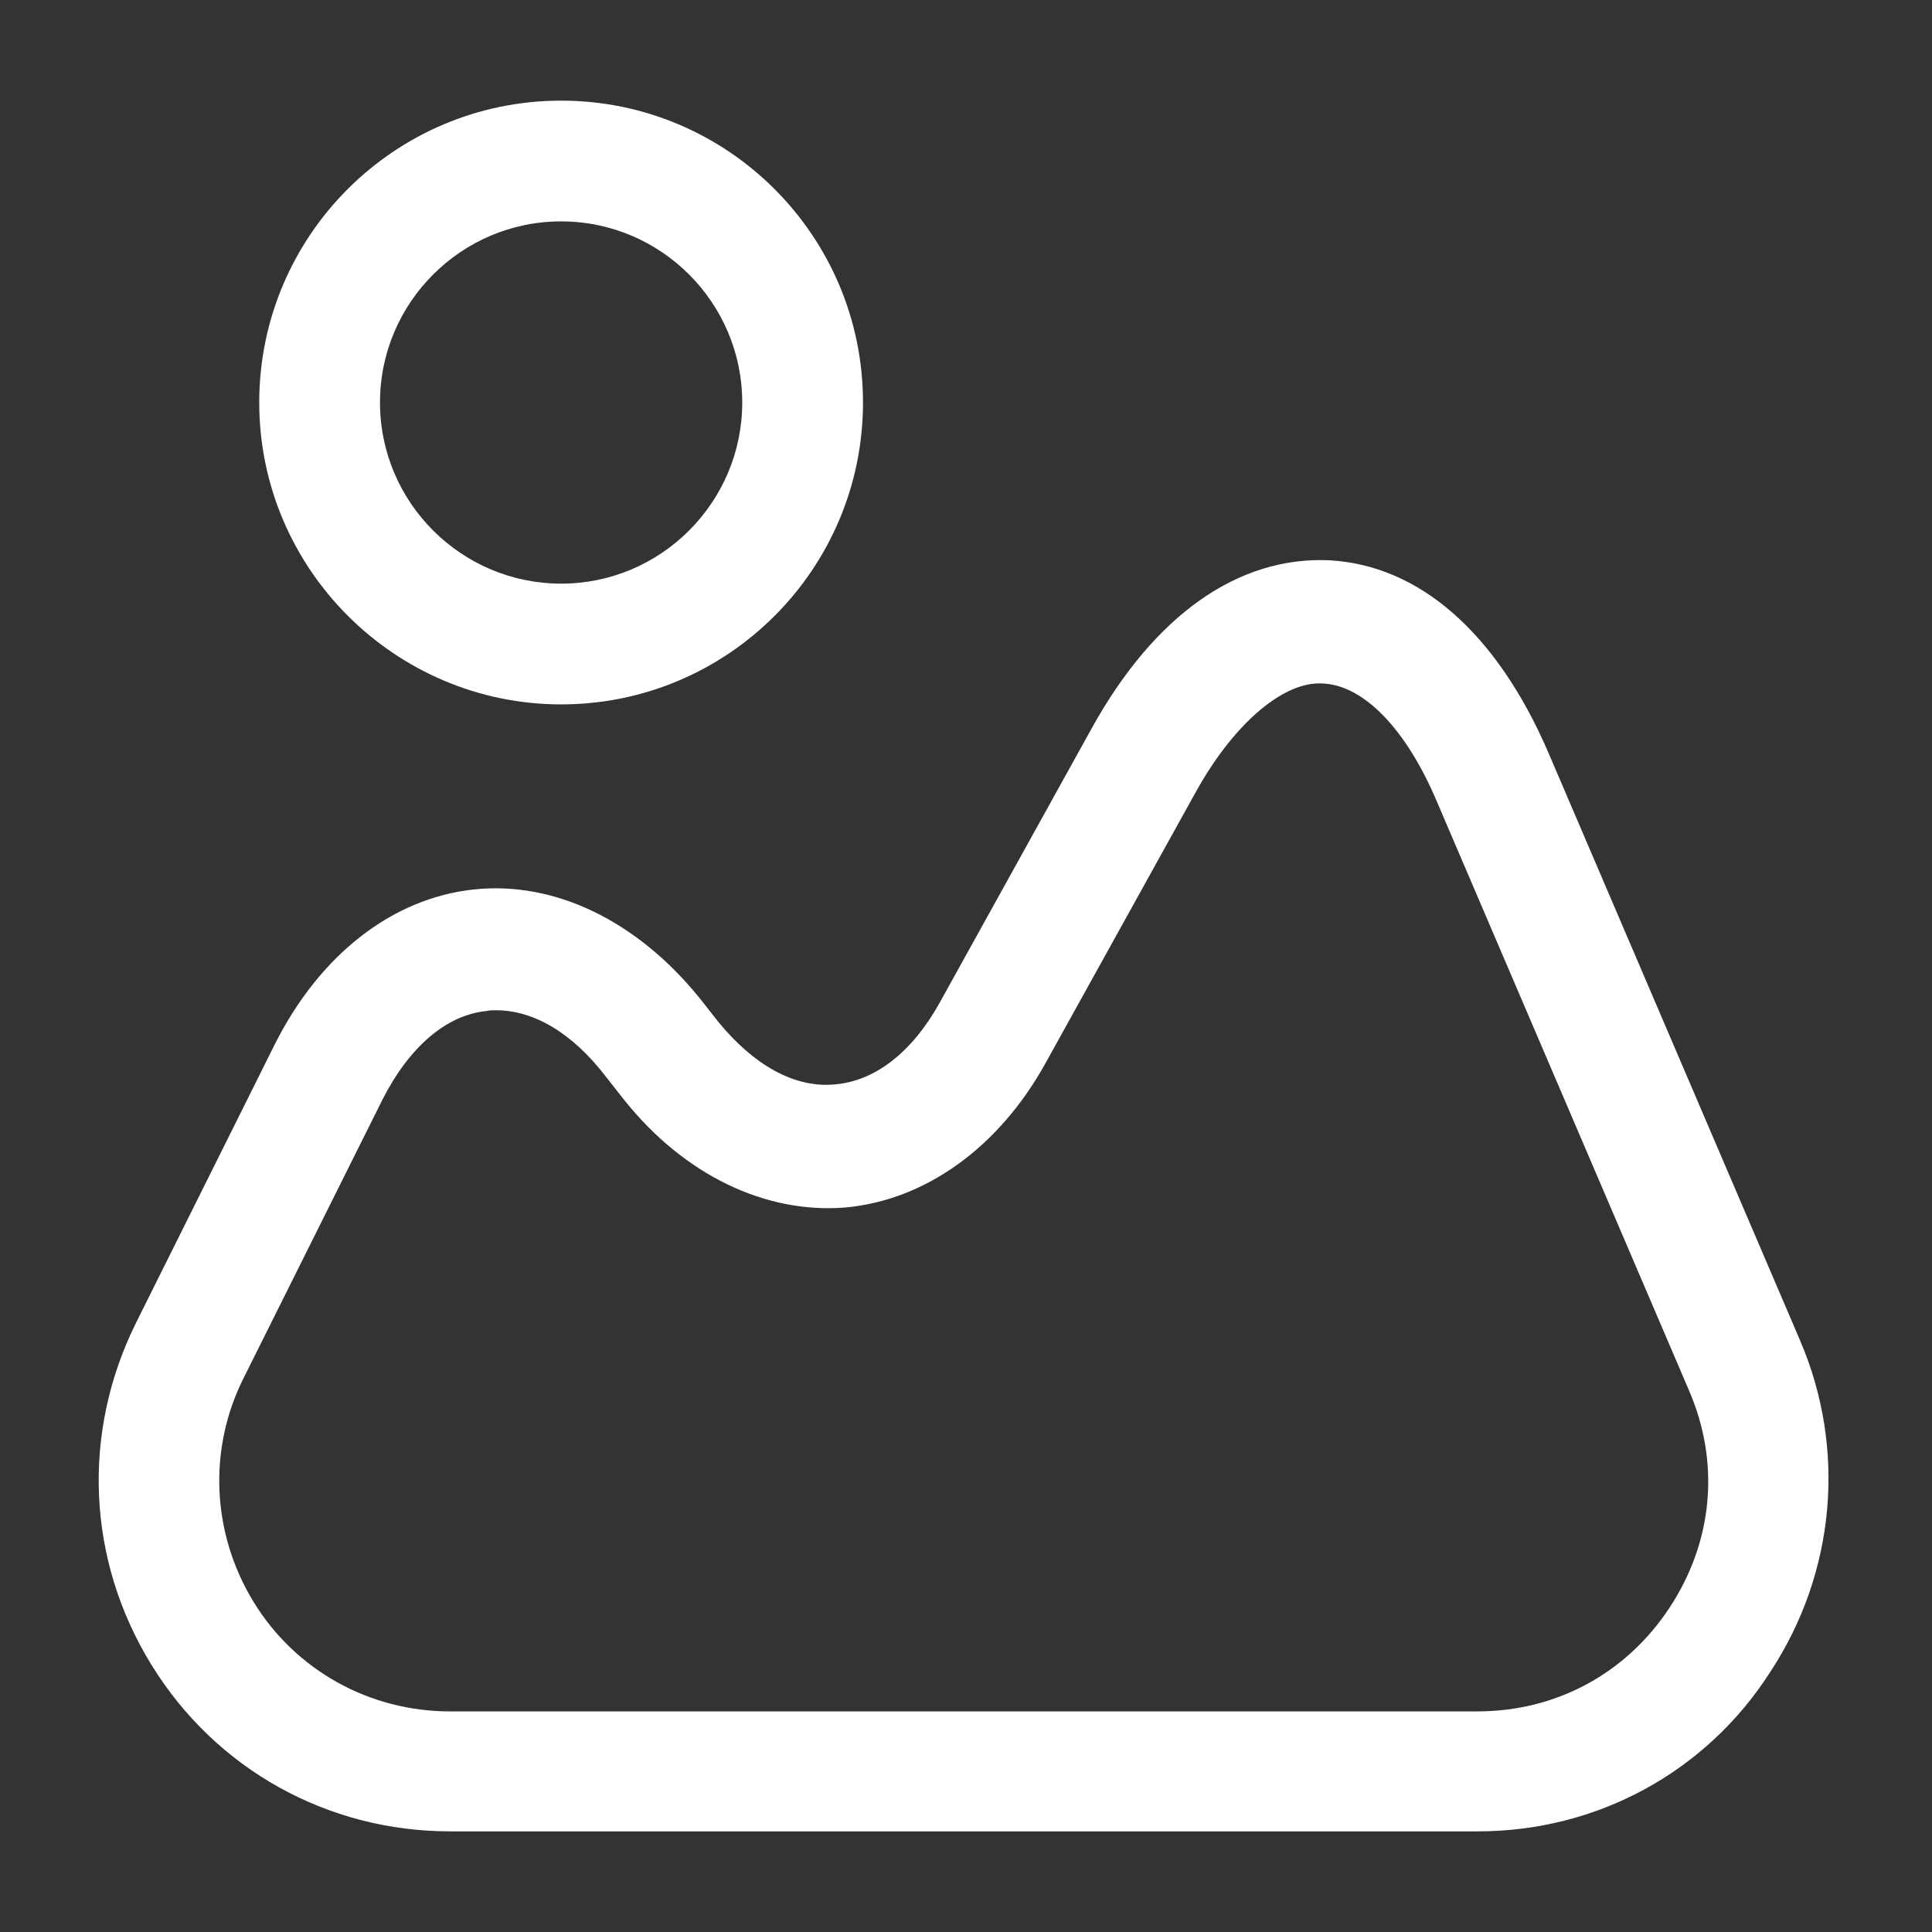
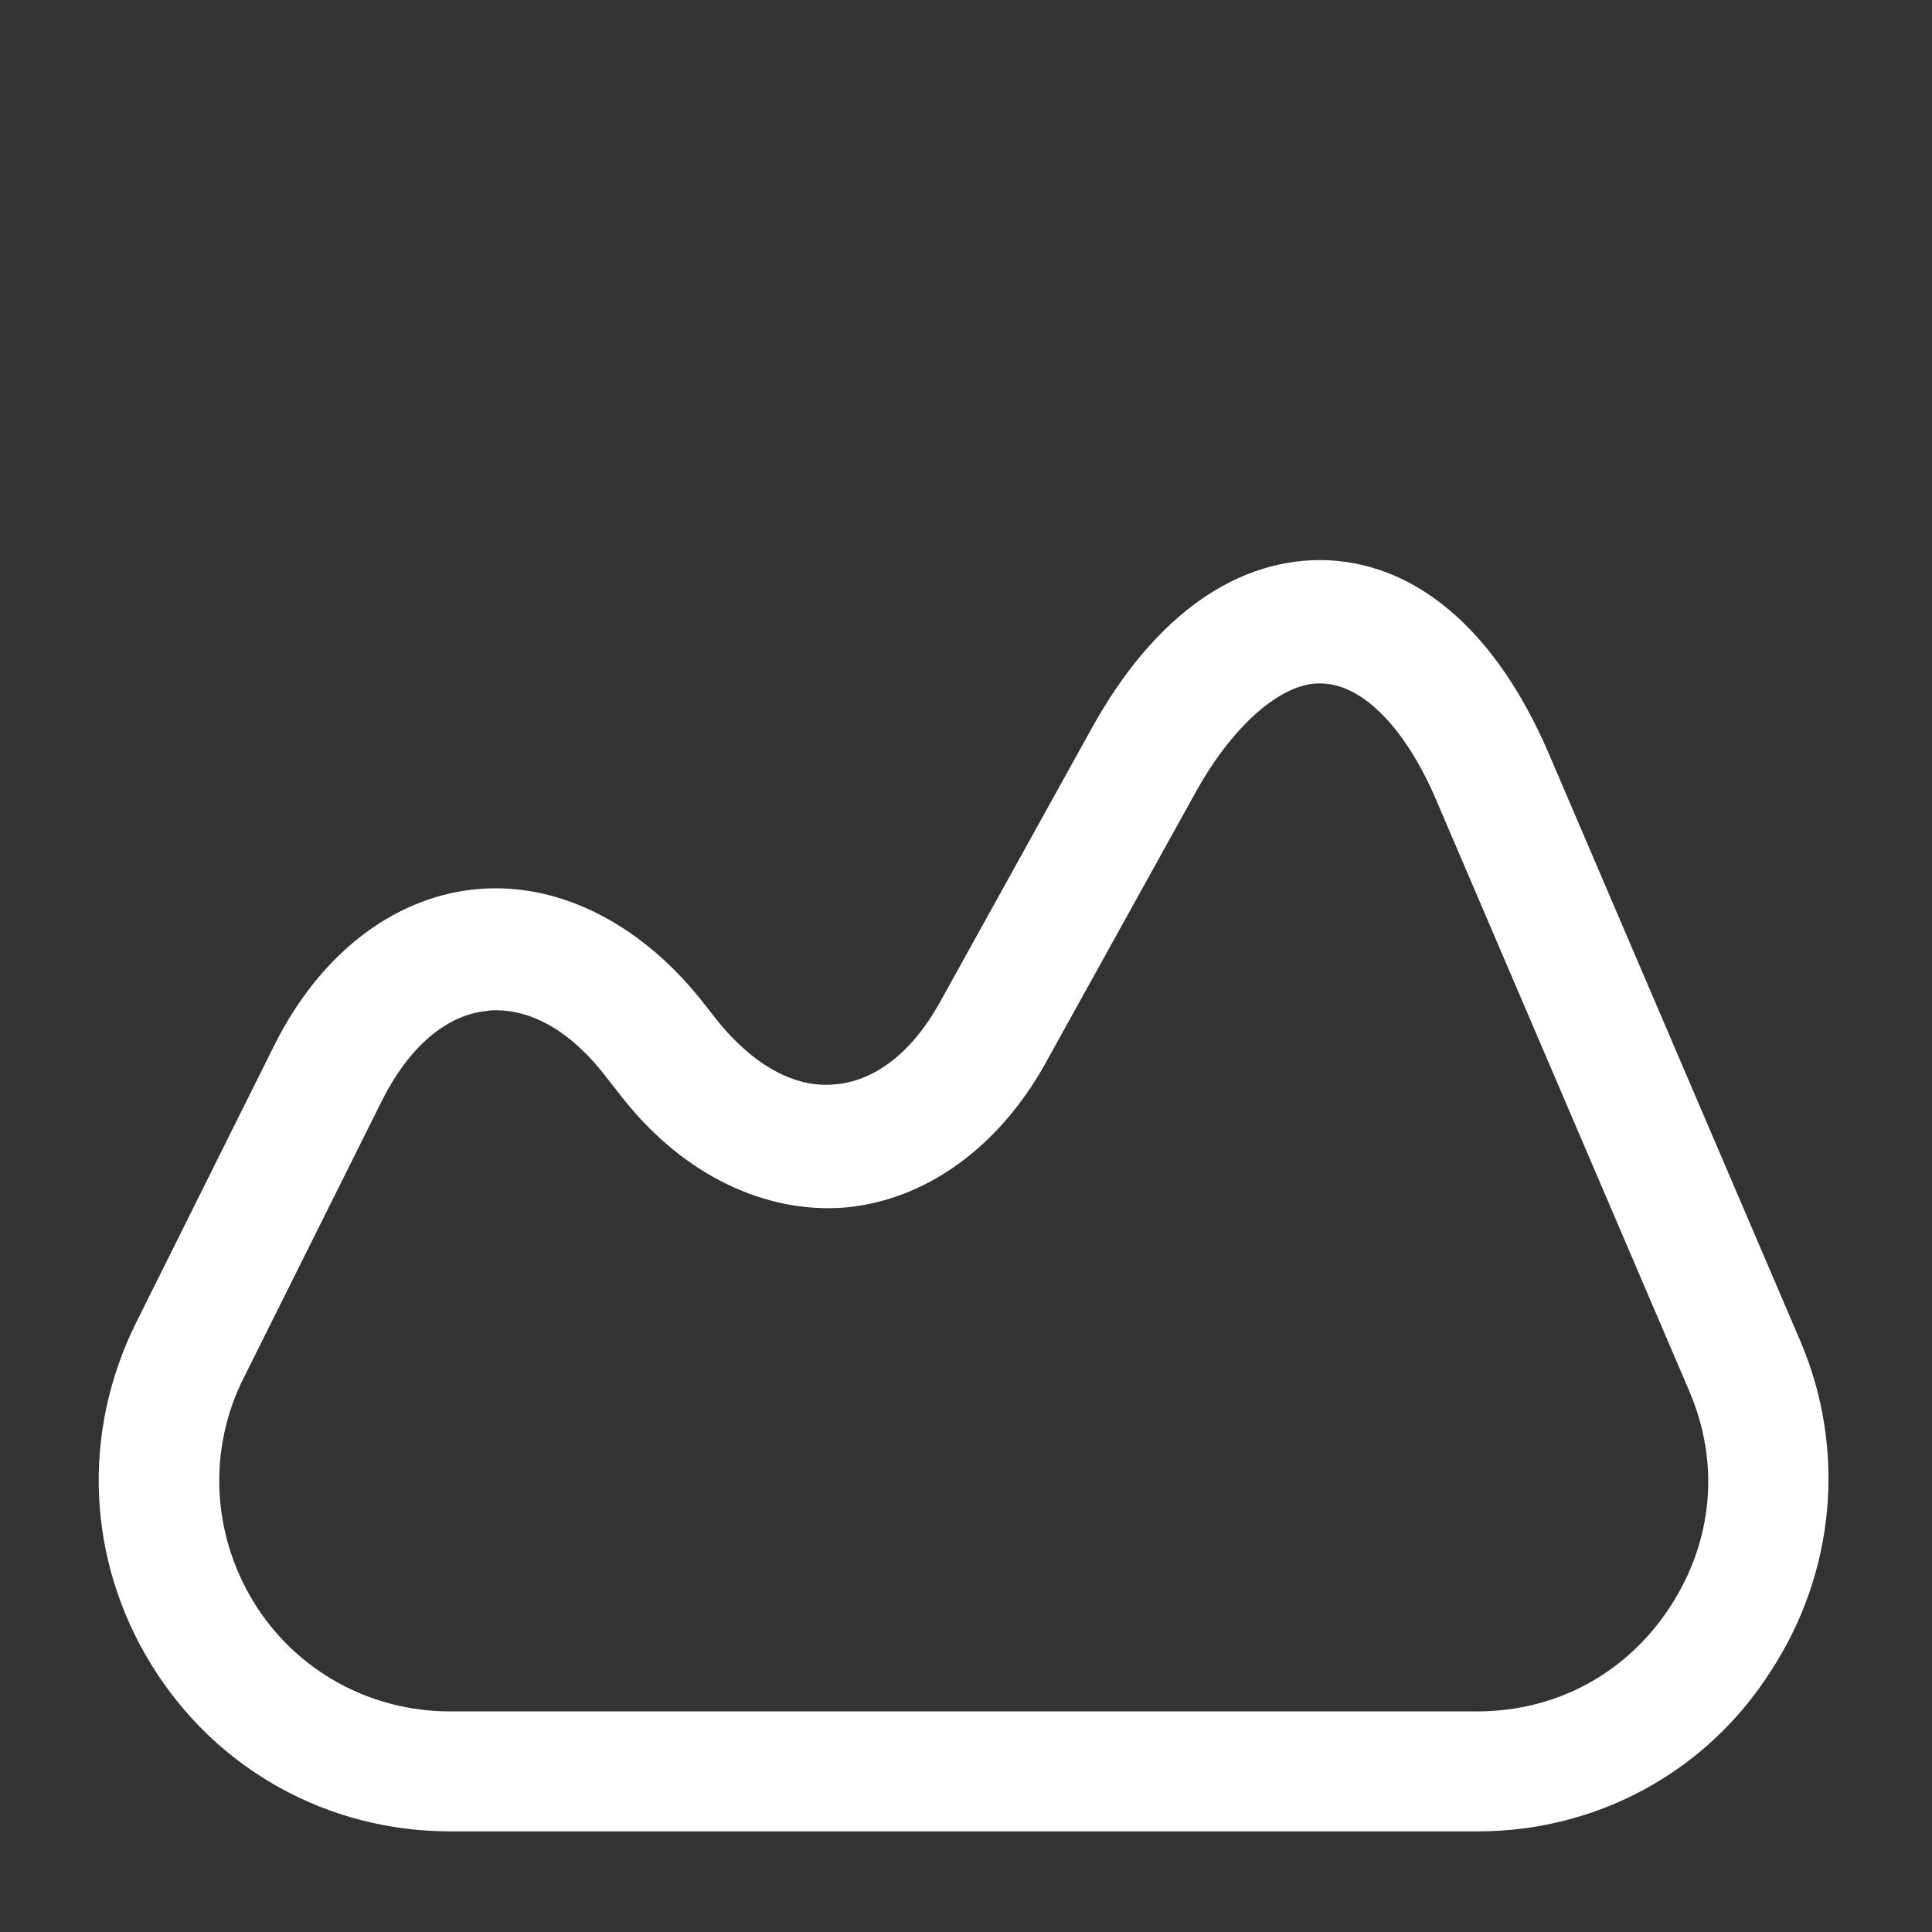
<svg xmlns="http://www.w3.org/2000/svg" width="22" height="22" viewBox="0 0 22 22" fill="none">
  <rect x="0" y="0" width="22" height="22" fill="#333333" stroke="none" />
  <path d="M16.83 20.854H5.125C3.731 20.854 2.457 20.148 1.724 18.957C0.99 17.765 0.926 16.317 1.55 15.061L3.126 11.898C3.64 10.872 4.465 10.23 5.39 10.129C6.316 10.028 7.26 10.487 7.975 11.376L8.177 11.633C8.58 12.127 9.048 12.393 9.506 12.348C9.965 12.311 10.386 11.981 10.698 11.422L12.43 8.296C13.145 7.003 14.099 6.334 15.135 6.38C16.161 6.435 17.041 7.205 17.628 8.562L20.497 15.262C21.029 16.5 20.9 17.912 20.158 19.039C19.425 20.185 18.178 20.854 16.83 20.854ZM5.647 11.504C5.61 11.504 5.574 11.504 5.537 11.513C5.079 11.559 4.657 11.926 4.355 12.522L2.778 15.684C2.365 16.5 2.411 17.462 2.888 18.242C3.365 19.021 4.208 19.488 5.125 19.488H16.821C17.72 19.488 18.517 19.058 19.012 18.306C19.507 17.554 19.59 16.656 19.232 15.831L16.363 9.13C16.015 8.305 15.529 7.801 15.061 7.783C14.63 7.755 14.071 8.213 13.631 8.993L11.899 12.118C11.367 13.072 10.533 13.668 9.625 13.75C8.718 13.823 7.792 13.383 7.105 12.522L6.903 12.265C6.518 11.761 6.078 11.504 5.647 11.504Z" fill="white" />
-   <path d="M6.39 8.021C4.501 8.021 2.952 6.481 2.952 4.583C2.952 2.686 4.492 1.146 6.39 1.146C8.287 1.146 9.827 2.686 9.827 4.583C9.827 6.481 8.287 8.021 6.39 8.021ZM6.39 2.521C5.253 2.521 4.327 3.447 4.327 4.583C4.327 5.72 5.253 6.646 6.39 6.646C7.526 6.646 8.452 5.72 8.452 4.583C8.452 3.447 7.526 2.521 6.39 2.521Z" fill="white" />
</svg>